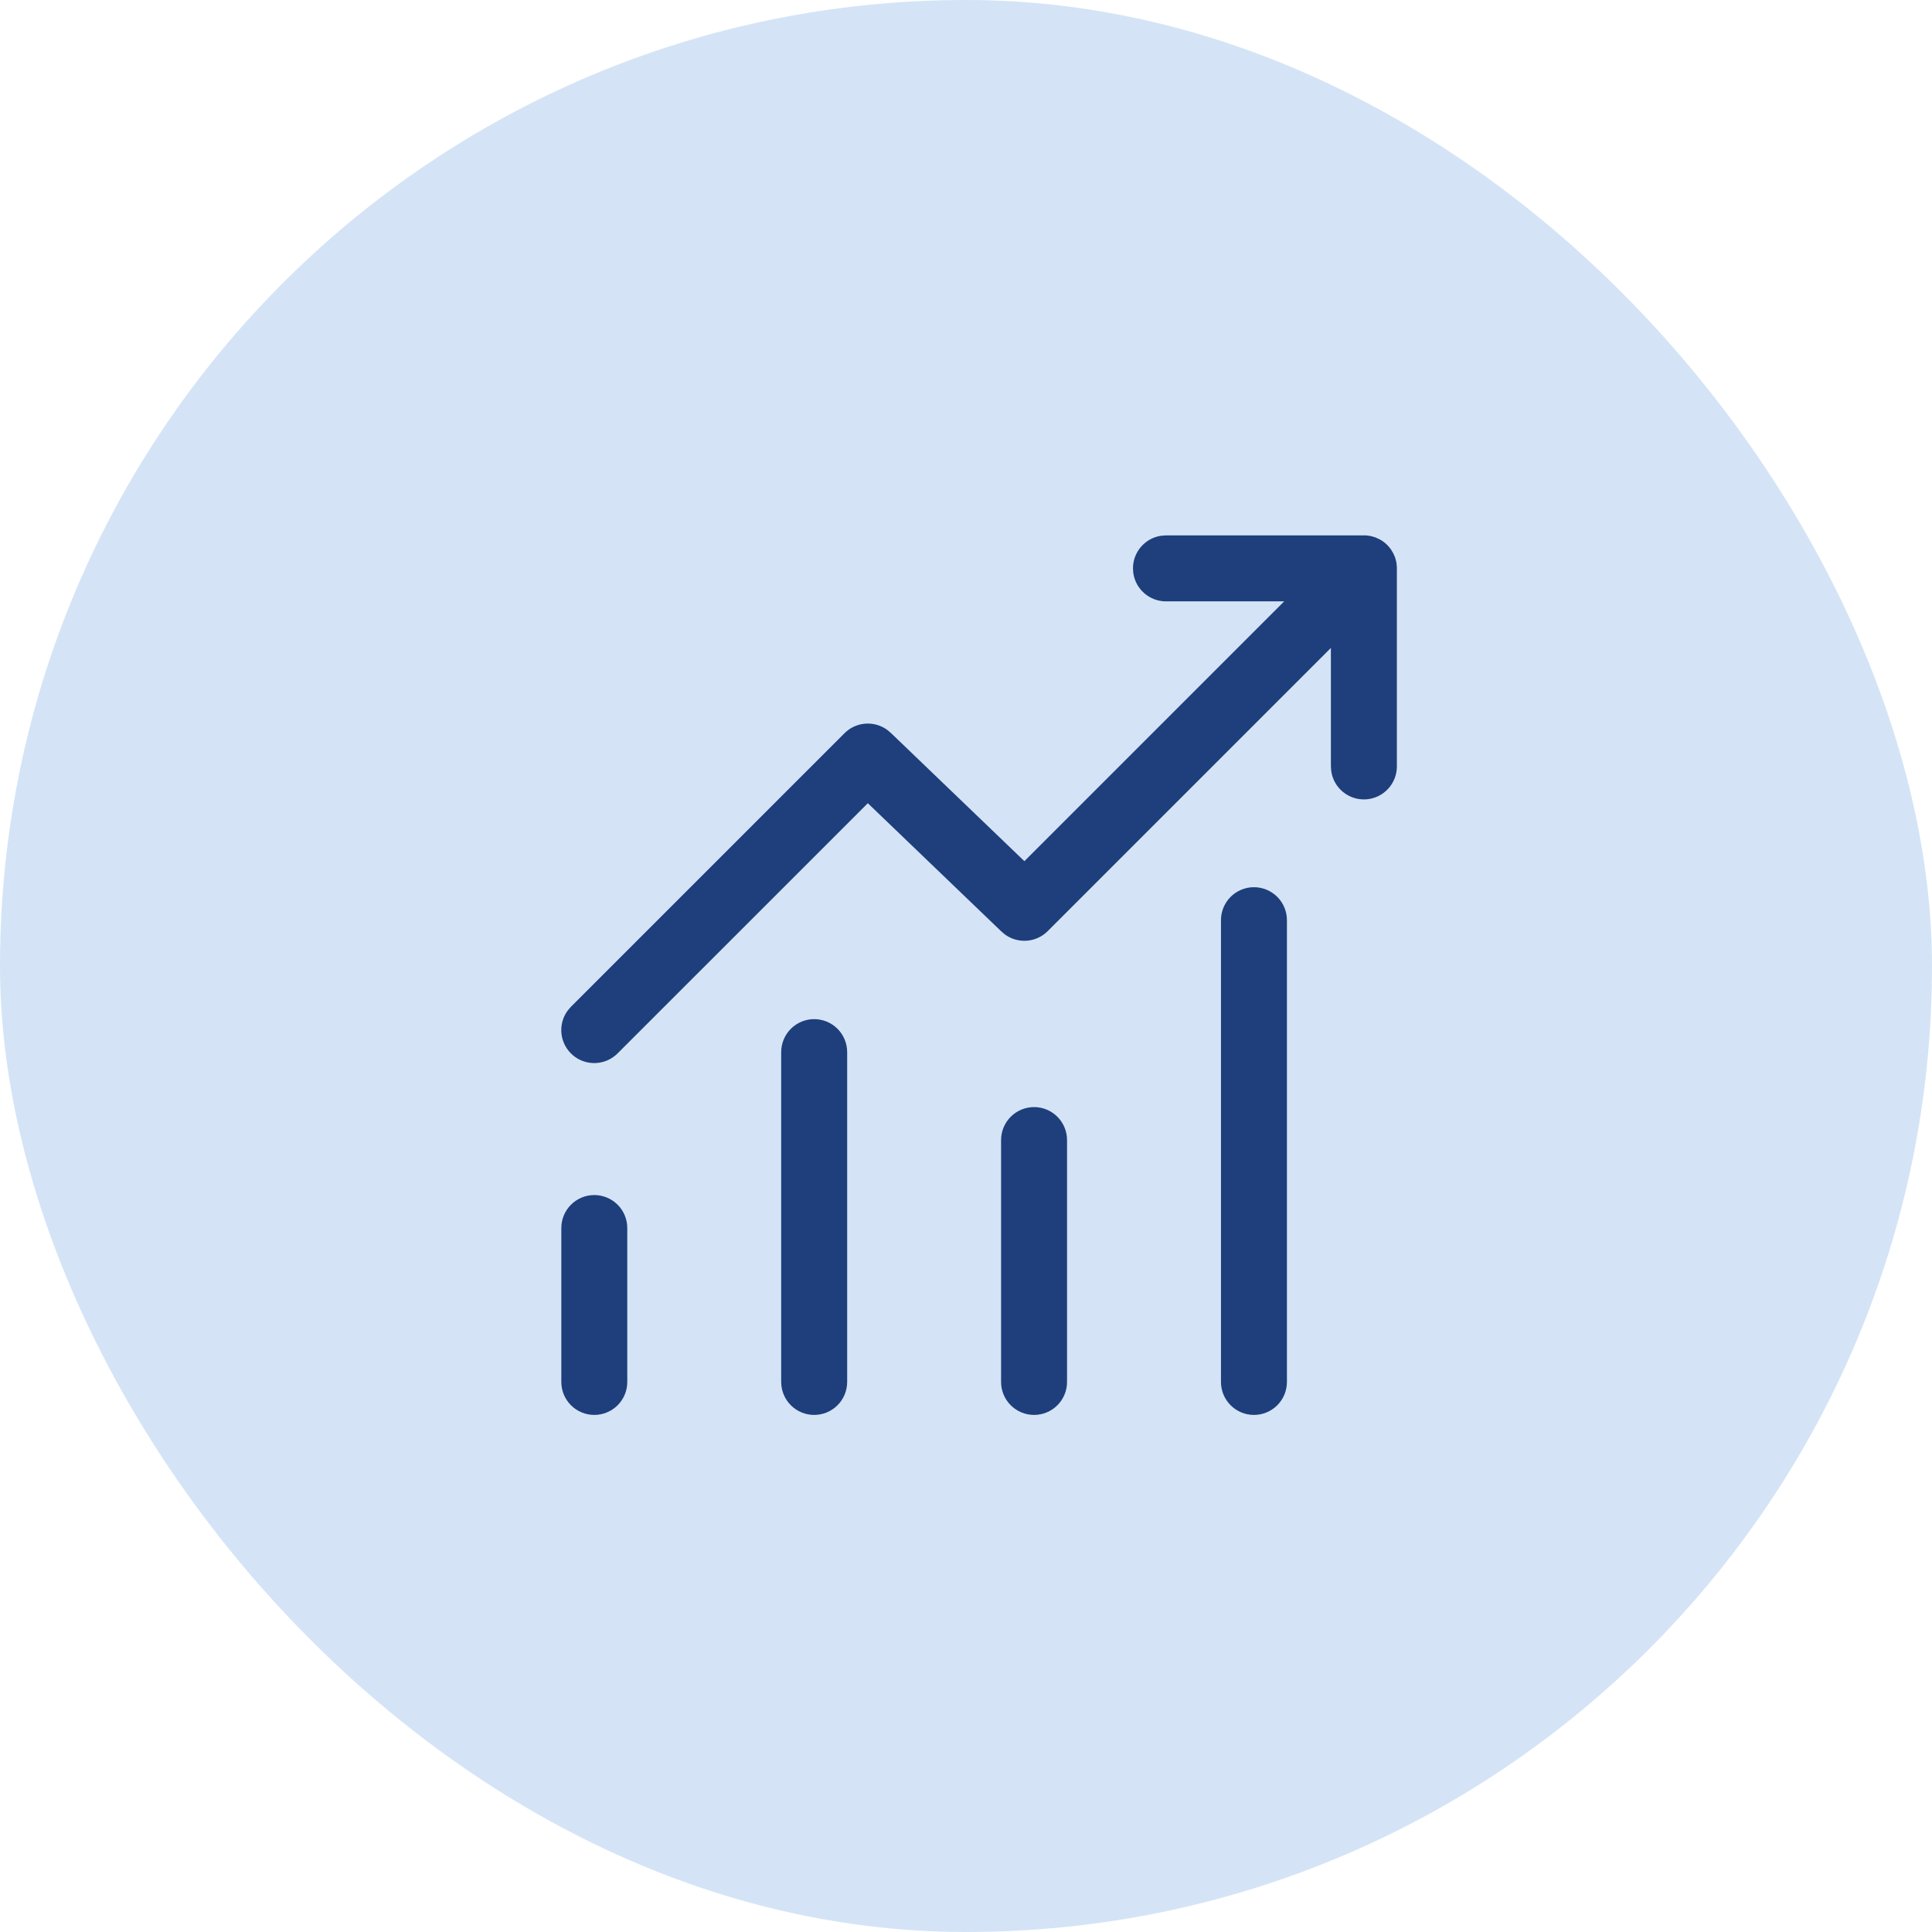
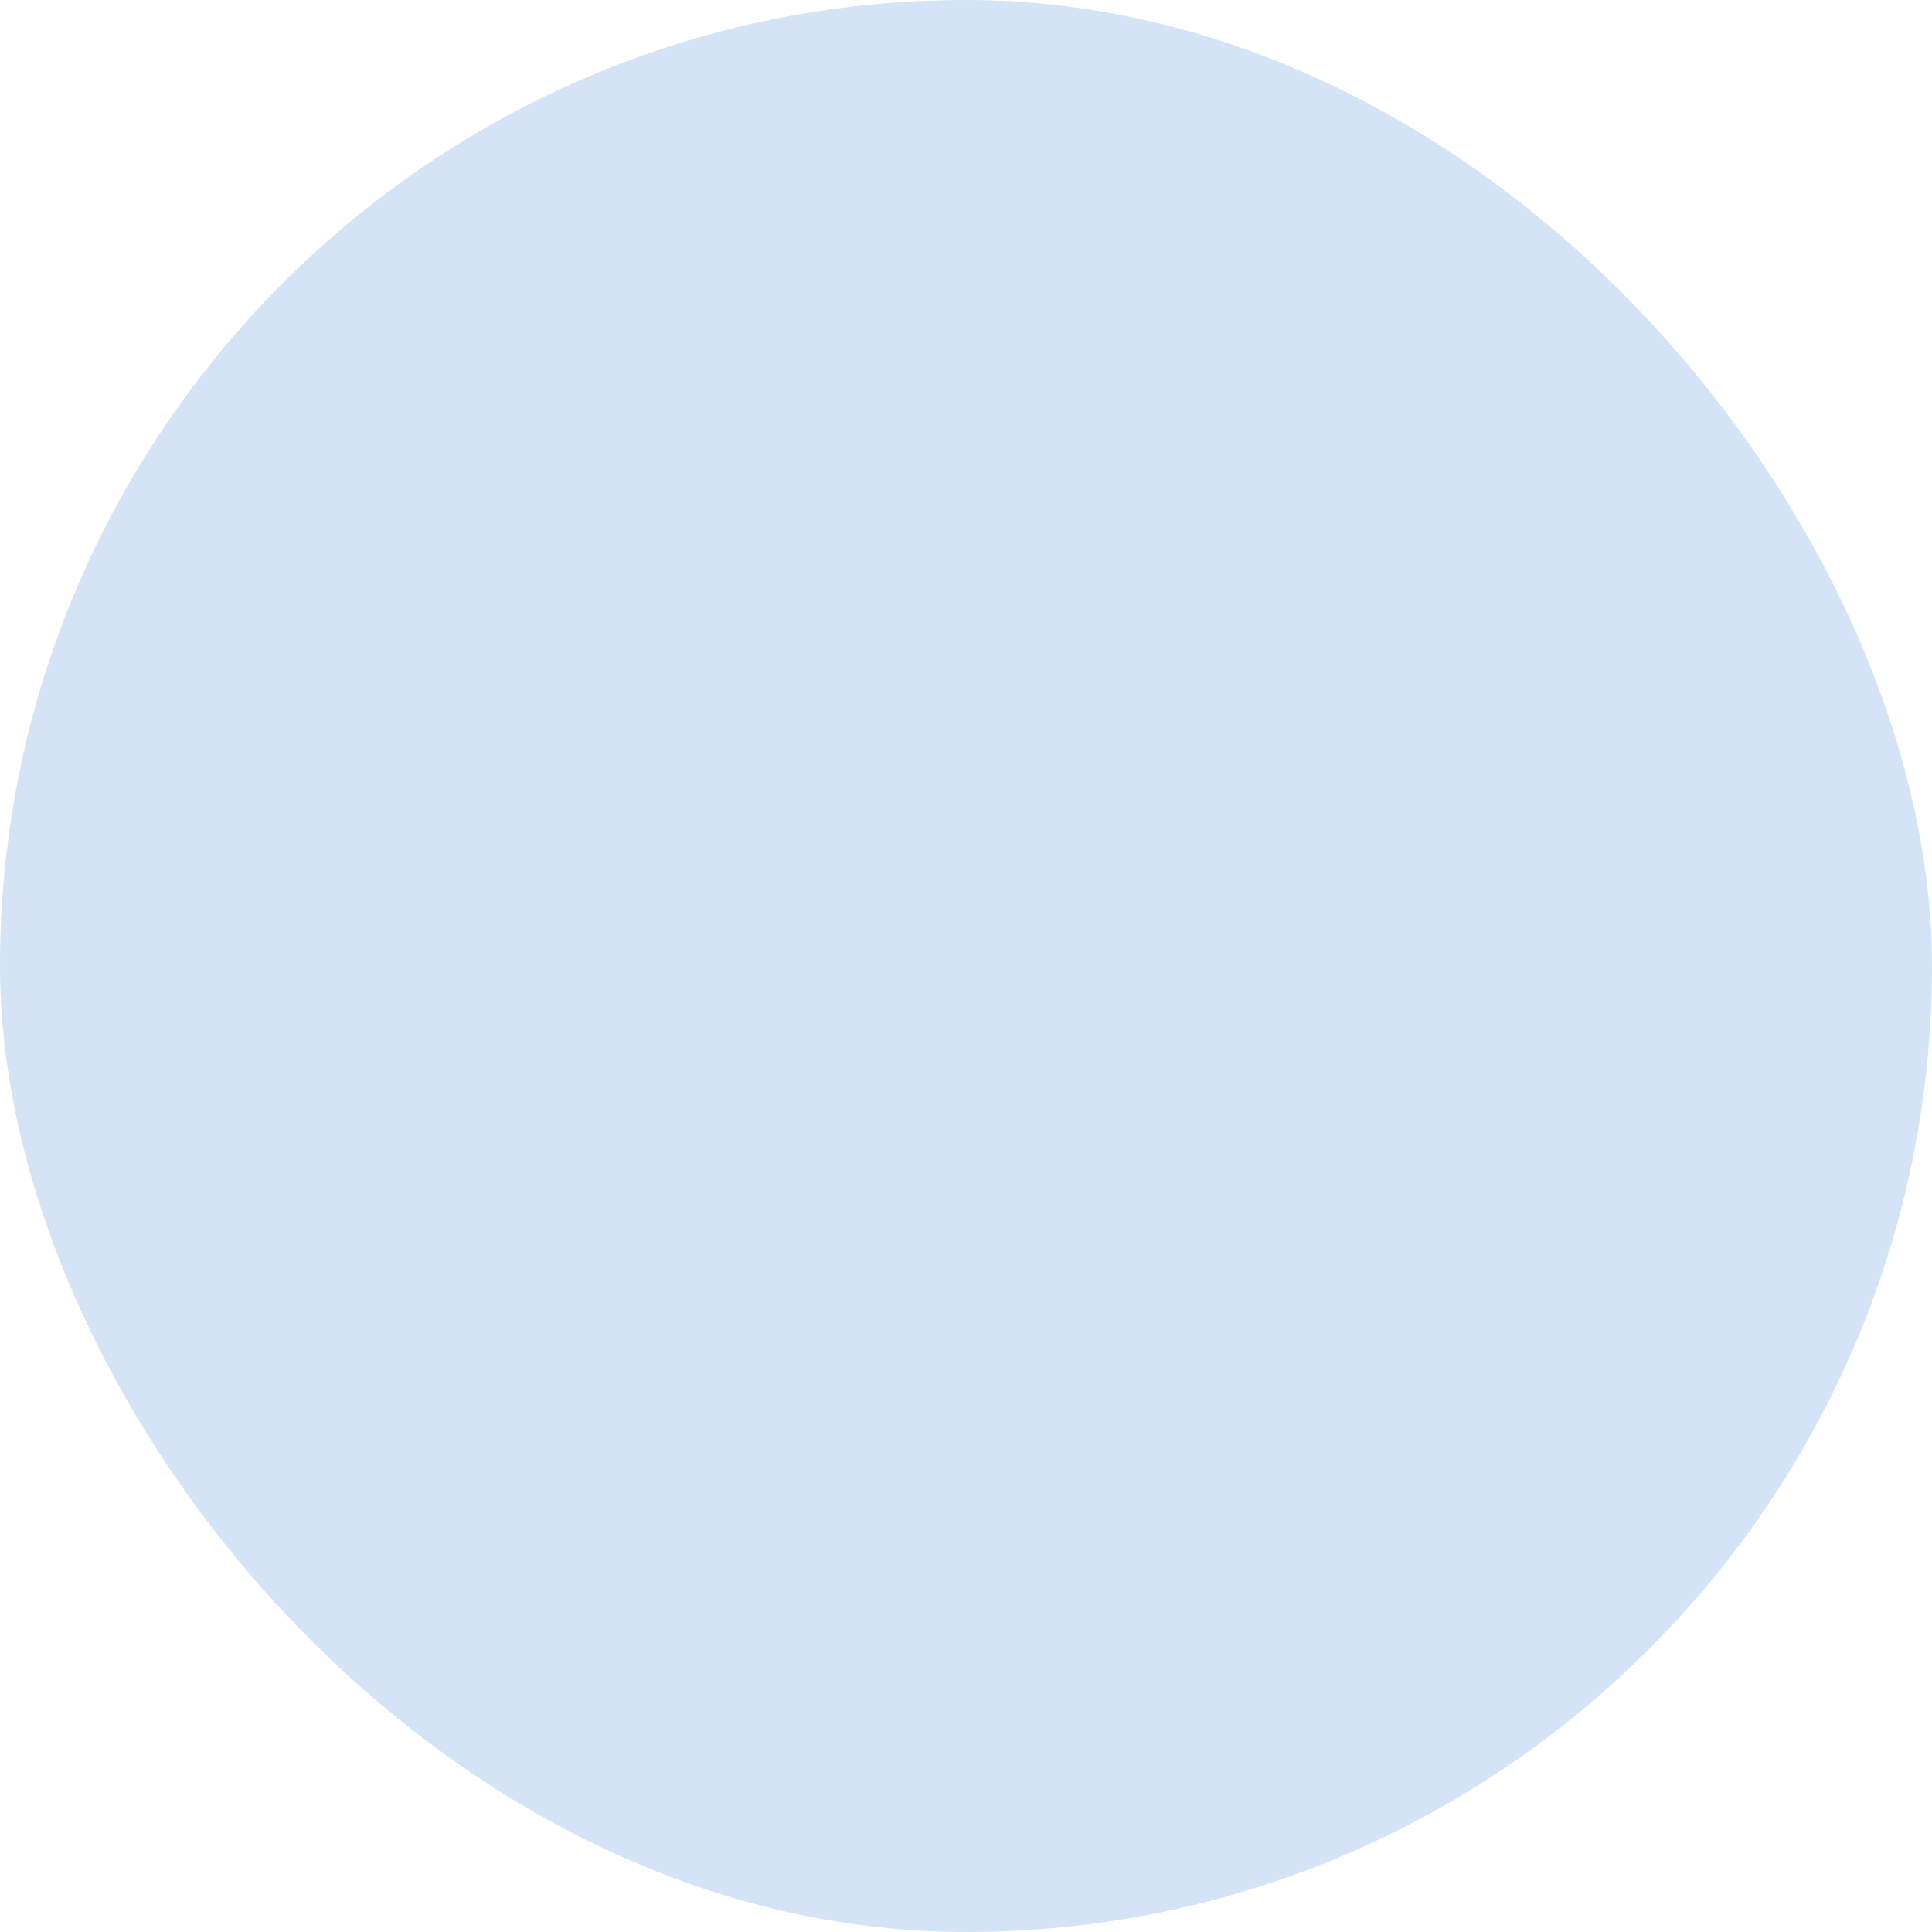
<svg xmlns="http://www.w3.org/2000/svg" width="108" height="108" viewBox="0 0 108 108" fill="none">
  <rect width="108" height="108" rx="54" fill="#70A3E0" fill-opacity="0.3" style="mix-blend-mode:multiply" />
-   <path d="M65.177 29.929H76.373L76.618 29.963L76.862 30.032L77.009 30.096C77.206 30.181 77.385 30.304 77.548 30.465L77.646 30.573L77.754 30.713L77.887 30.934L77.983 31.155L78.029 31.313L78.064 31.47L78.086 31.704V42.845C78.086 43.312 77.908 43.762 77.589 44.103C77.27 44.444 76.834 44.652 76.368 44.684C75.902 44.715 75.441 44.569 75.079 44.275C74.716 43.98 74.479 43.558 74.416 43.096L74.398 42.845V36.22L58.567 52.051C58.255 52.364 57.841 52.553 57.4 52.586C56.96 52.619 56.523 52.493 56.167 52.231L55.961 52.054L48.512 44.9L34.524 58.885C34.195 59.215 33.754 59.408 33.288 59.426C32.822 59.443 32.367 59.284 32.015 58.98C31.662 58.675 31.437 58.249 31.386 57.786C31.335 57.323 31.461 56.858 31.739 56.484L31.918 56.277L47.209 40.986C47.522 40.674 47.936 40.485 48.376 40.453C48.816 40.42 49.254 40.547 49.609 40.809L49.815 40.986L57.264 48.14L71.788 33.616H65.175C64.73 33.616 64.3 33.454 63.965 33.161C63.629 32.868 63.411 32.464 63.351 32.023L63.334 31.773C63.334 31.327 63.495 30.896 63.788 30.561C64.081 30.225 64.485 30.006 64.927 29.946L65.177 29.929ZM33.221 66.804C33.71 66.804 34.179 66.998 34.525 67.344C34.871 67.689 35.065 68.159 35.065 68.647V77.252C35.065 77.741 34.871 78.21 34.525 78.555C34.179 78.901 33.71 79.095 33.221 79.095C32.732 79.095 32.263 78.901 31.918 78.555C31.572 78.21 31.378 77.741 31.378 77.252V68.647C31.378 68.159 31.572 67.689 31.918 67.344C32.263 66.998 32.732 66.804 33.221 66.804ZM47.357 58.814C47.357 58.325 47.163 57.856 46.817 57.51C46.471 57.165 46.002 56.97 45.513 56.97C45.024 56.97 44.555 57.165 44.209 57.51C43.864 57.856 43.669 58.325 43.669 58.814V77.252C43.669 77.741 43.864 78.21 44.209 78.555C44.555 78.901 45.024 79.095 45.513 79.095C46.002 79.095 46.471 78.901 46.817 78.555C47.163 78.21 47.357 77.741 47.357 77.252V58.814ZM57.805 61.887C58.294 61.887 58.763 62.081 59.108 62.427C59.454 62.773 59.648 63.242 59.648 63.731V77.252C59.648 77.741 59.454 78.21 59.108 78.555C58.763 78.901 58.294 79.095 57.805 79.095C57.316 79.095 56.847 78.901 56.501 78.555C56.155 78.21 55.961 77.741 55.961 77.252V63.731C55.961 63.242 56.155 62.773 56.501 62.427C56.847 62.081 57.316 61.887 57.805 61.887ZM71.94 51.439C71.94 50.95 71.746 50.481 71.4 50.135C71.054 49.79 70.585 49.595 70.096 49.595C69.607 49.595 69.138 49.79 68.793 50.135C68.447 50.481 68.253 50.95 68.253 51.439V77.252C68.253 77.741 68.447 78.21 68.793 78.555C69.138 78.901 69.607 79.095 70.096 79.095C70.585 79.095 71.054 78.901 71.4 78.555C71.746 78.21 71.94 77.741 71.94 77.252V51.439Z" fill="#1E3F7C" />
</svg>